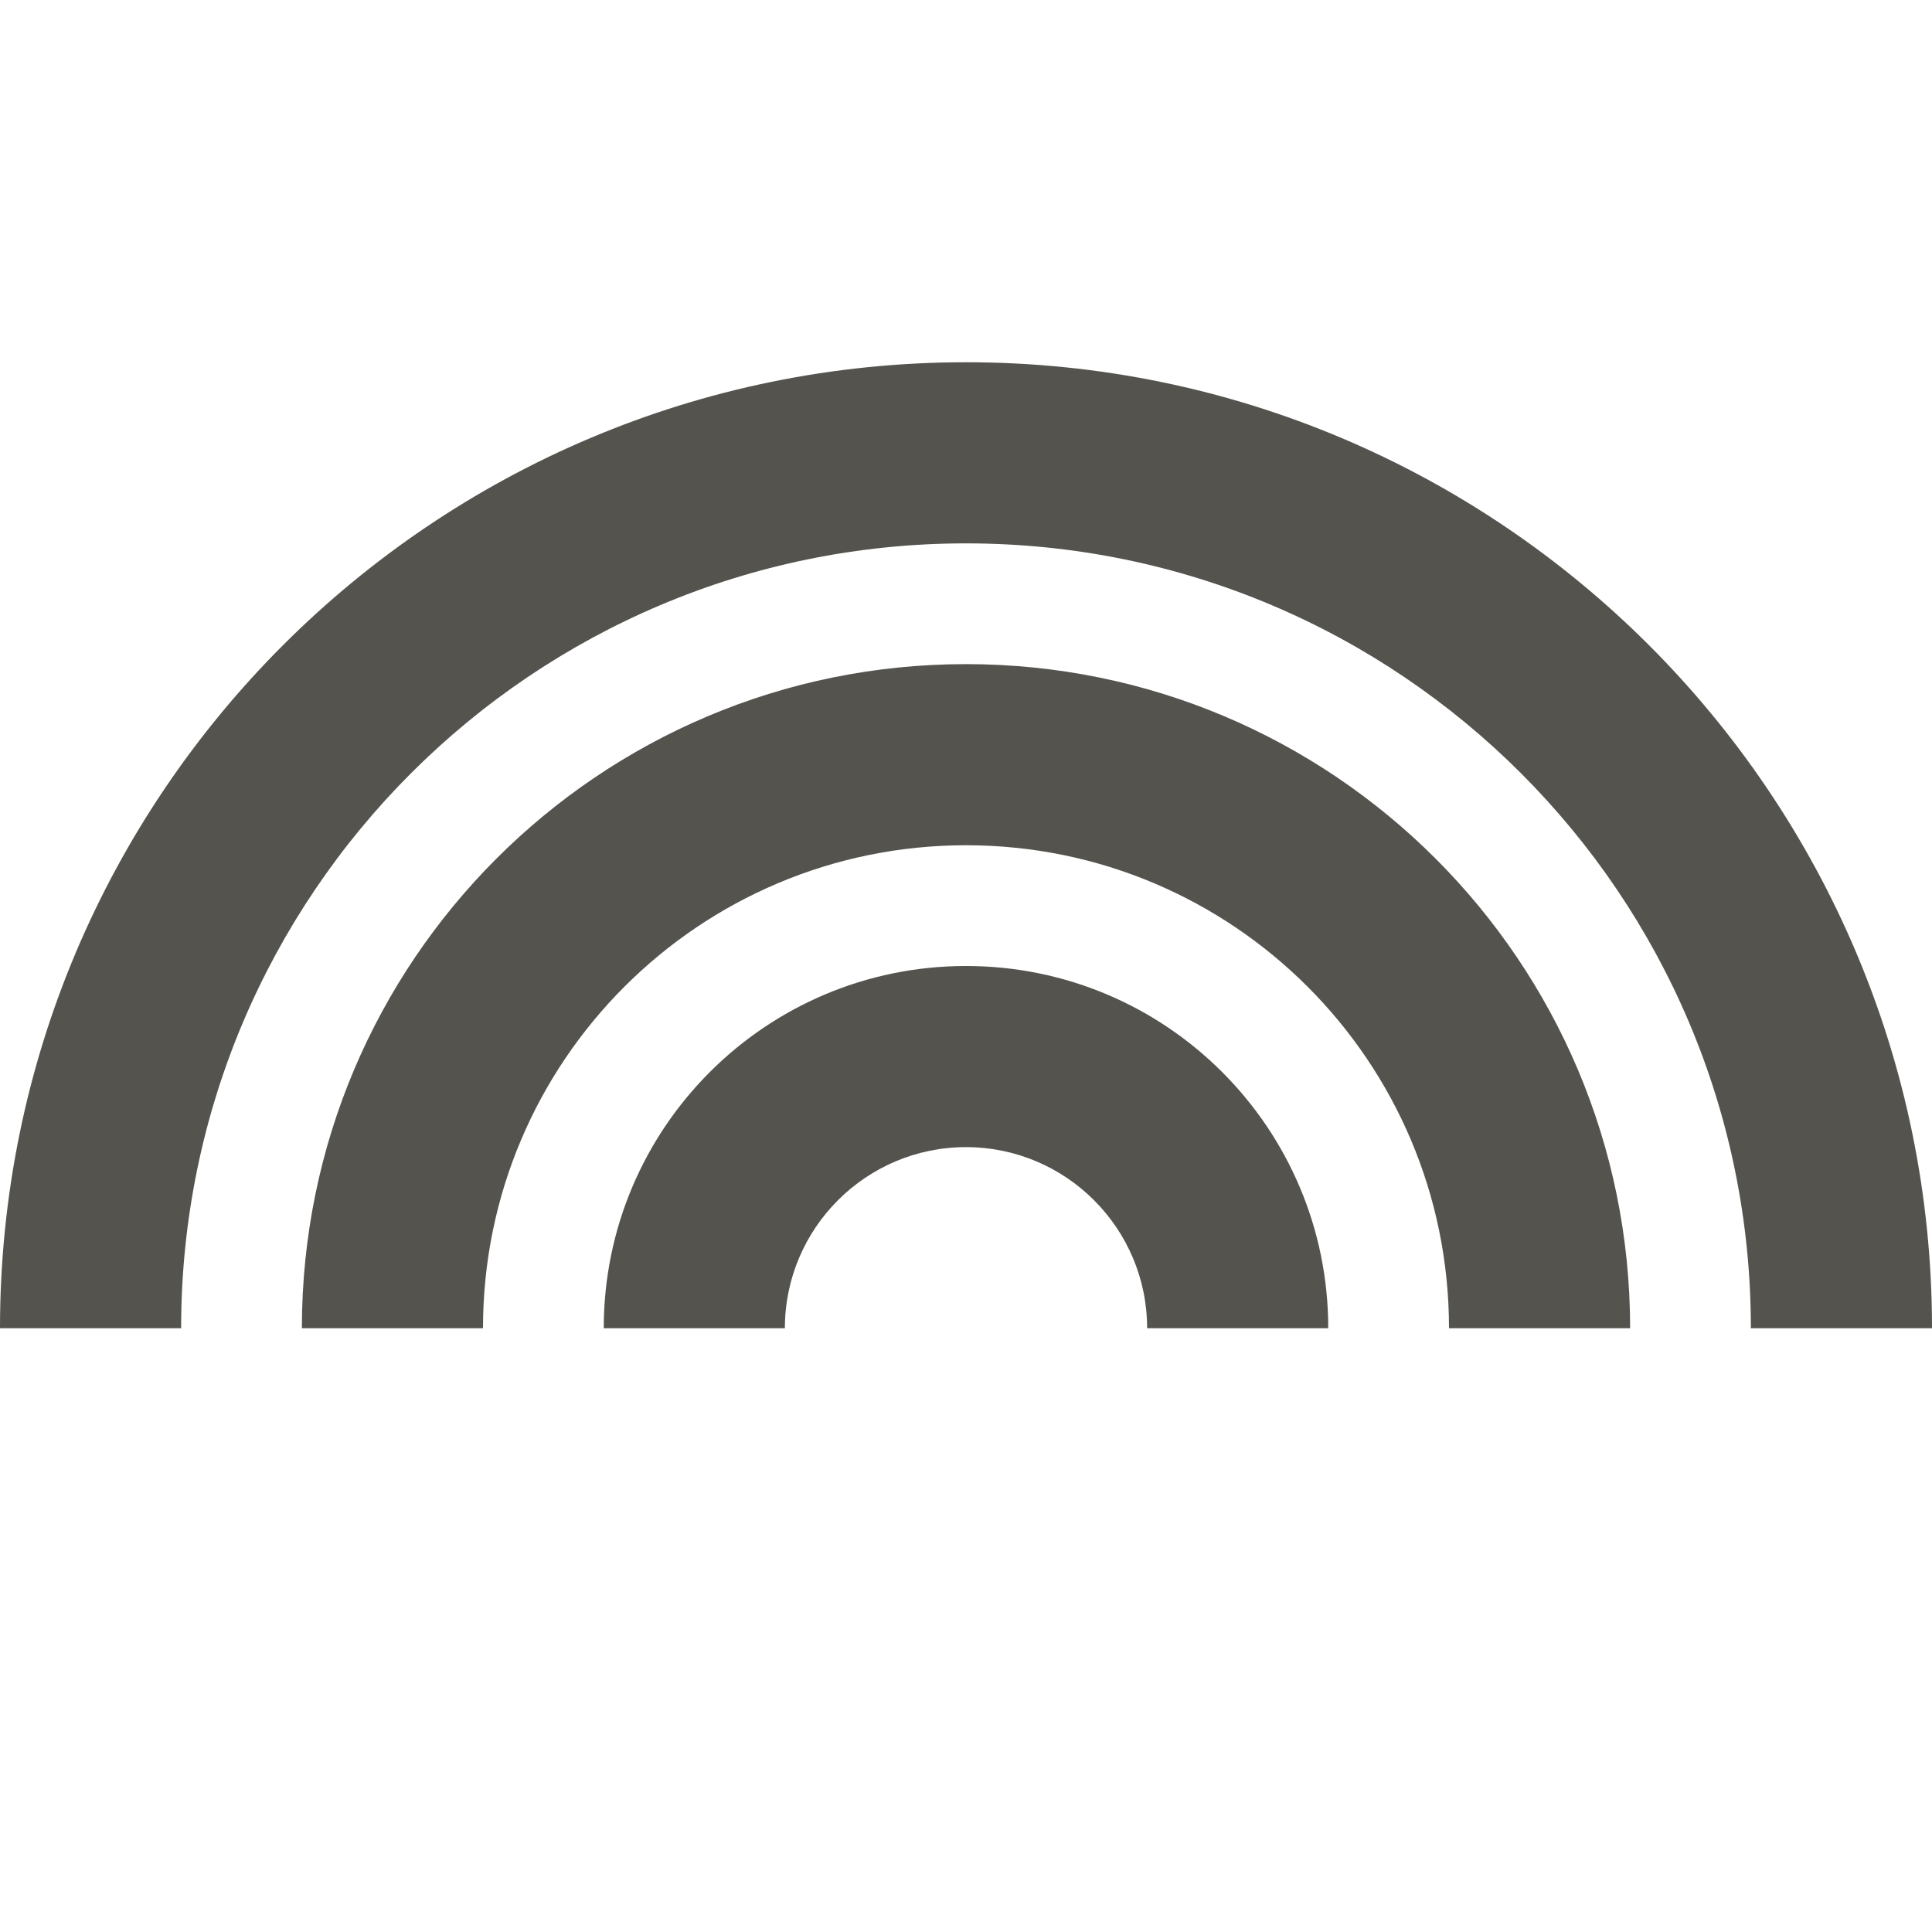
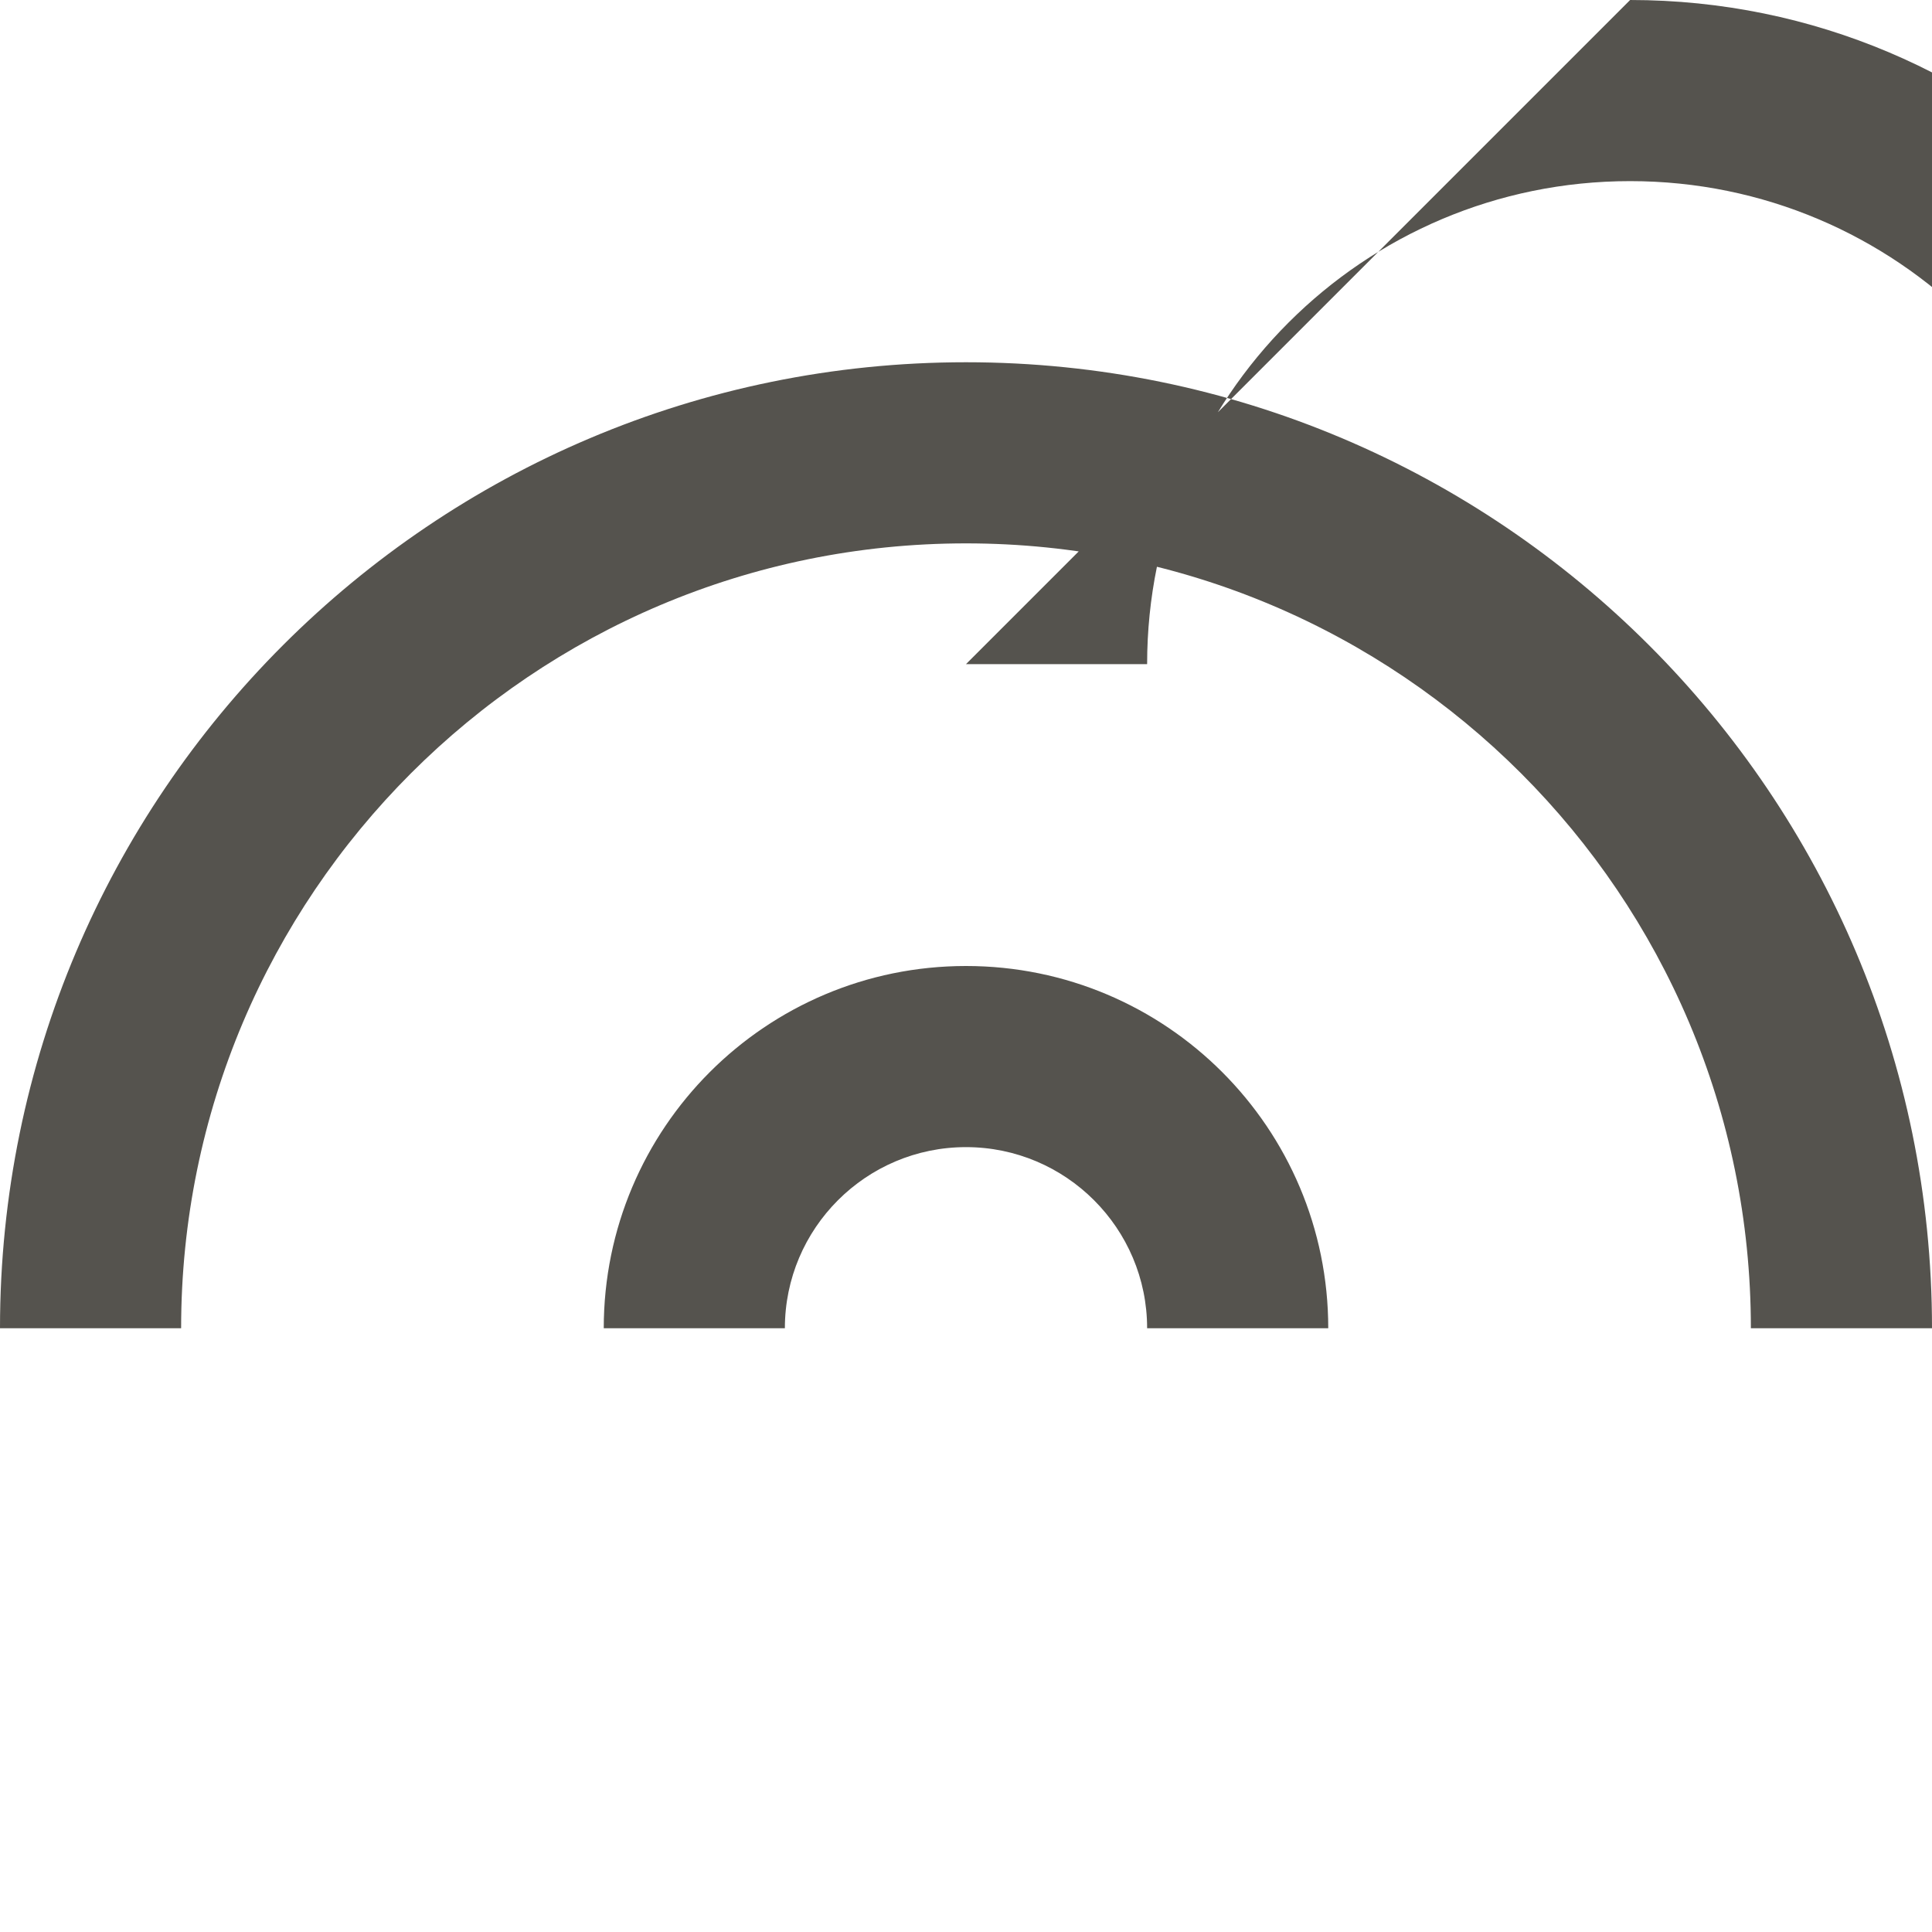
<svg xmlns="http://www.w3.org/2000/svg" viewBox="0 0 64 64">
  <defs fill="#55534E" />
-   <path d="m44,44h-6c0-3.31-2.69-6-6-6s-6,2.69-6,6h-6c0-6.63,5.37-12,12-12s12,5.37,12,12Zm-12-22c-12.15,0-22,9.85-22,22h6c0-8.84,7.16-16,16-16s16,7.16,16,16h6c0-12.15-9.85-22-22-22Zm0-10C14.33,12,0,26.33,0,44h6c0-14.36,11.64-26,26-26s26,11.64,26,26h6c0-17.67-14.33-32-32-32Z" fill="#55534E" />
+   <path d="m44,44h-6c0-3.31-2.69-6-6-6s-6,2.69-6,6h-6c0-6.63,5.37-12,12-12s12,5.37,12,12Zm-12-22h6c0-8.84,7.16-16,16-16s16,7.16,16,16h6c0-12.15-9.85-22-22-22Zm0-10C14.33,12,0,26.33,0,44h6c0-14.36,11.64-26,26-26s26,11.64,26,26h6c0-17.67-14.33-32-32-32Z" fill="#55534E" />
</svg>